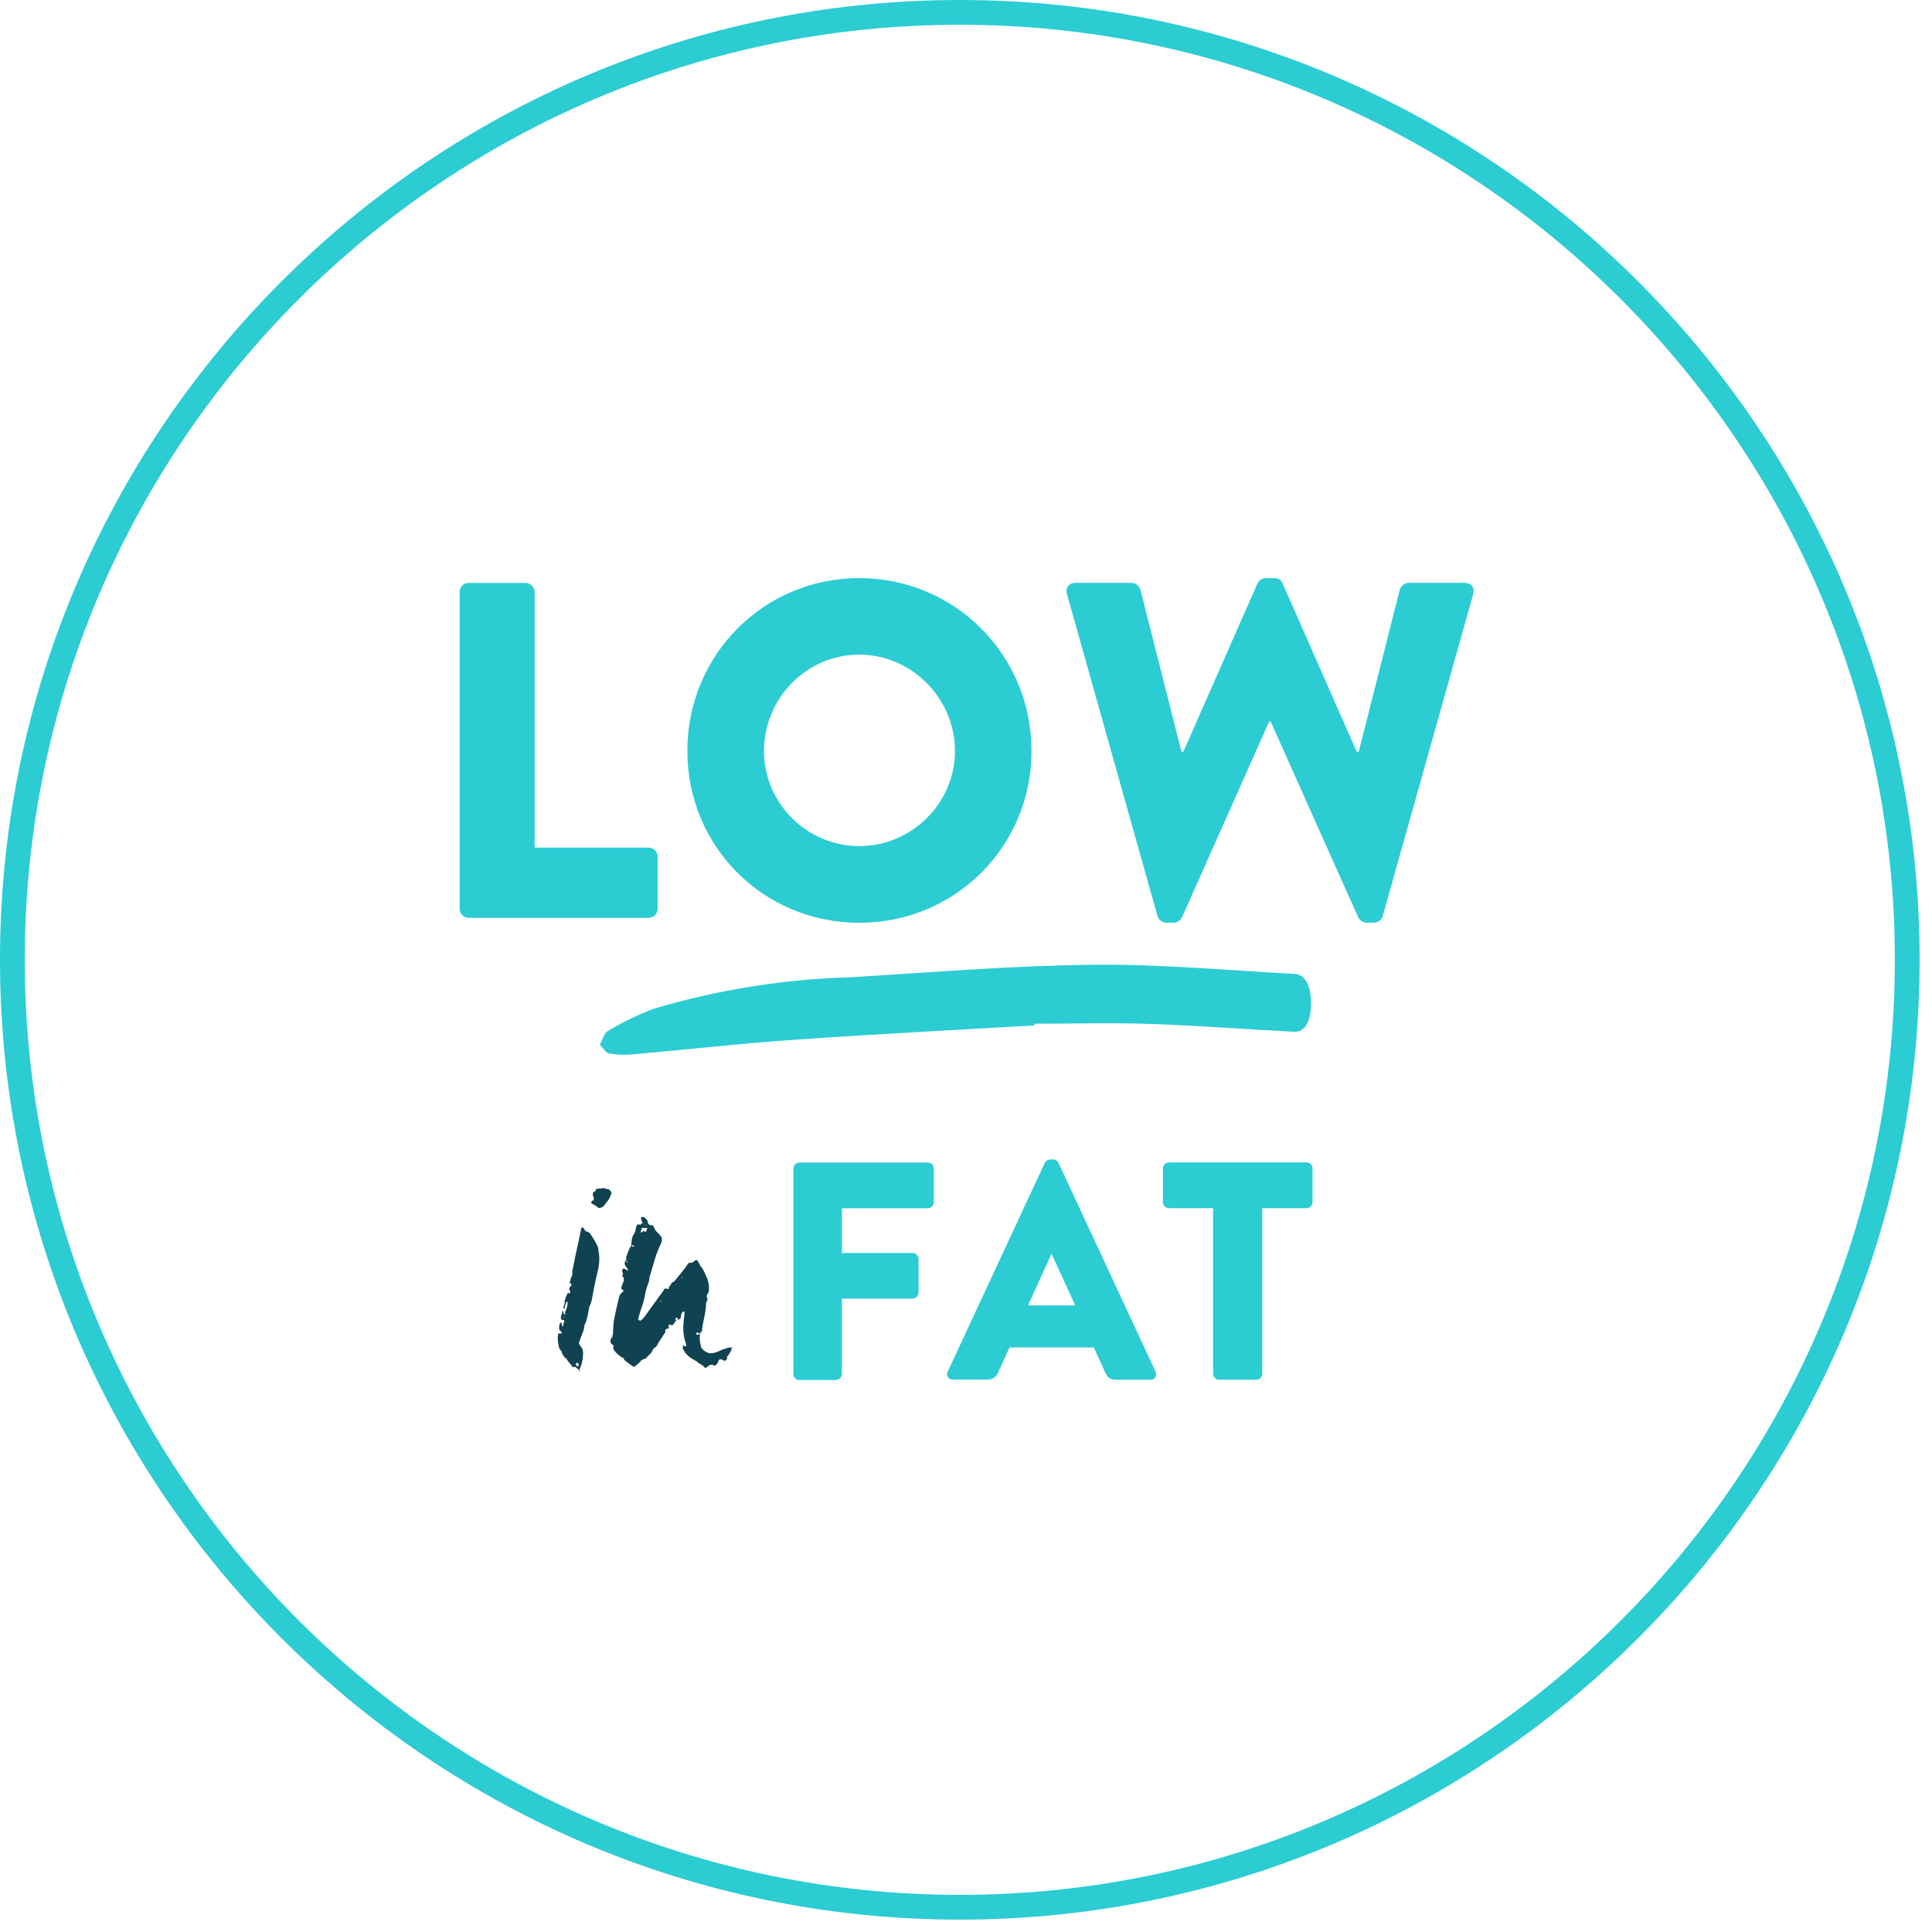
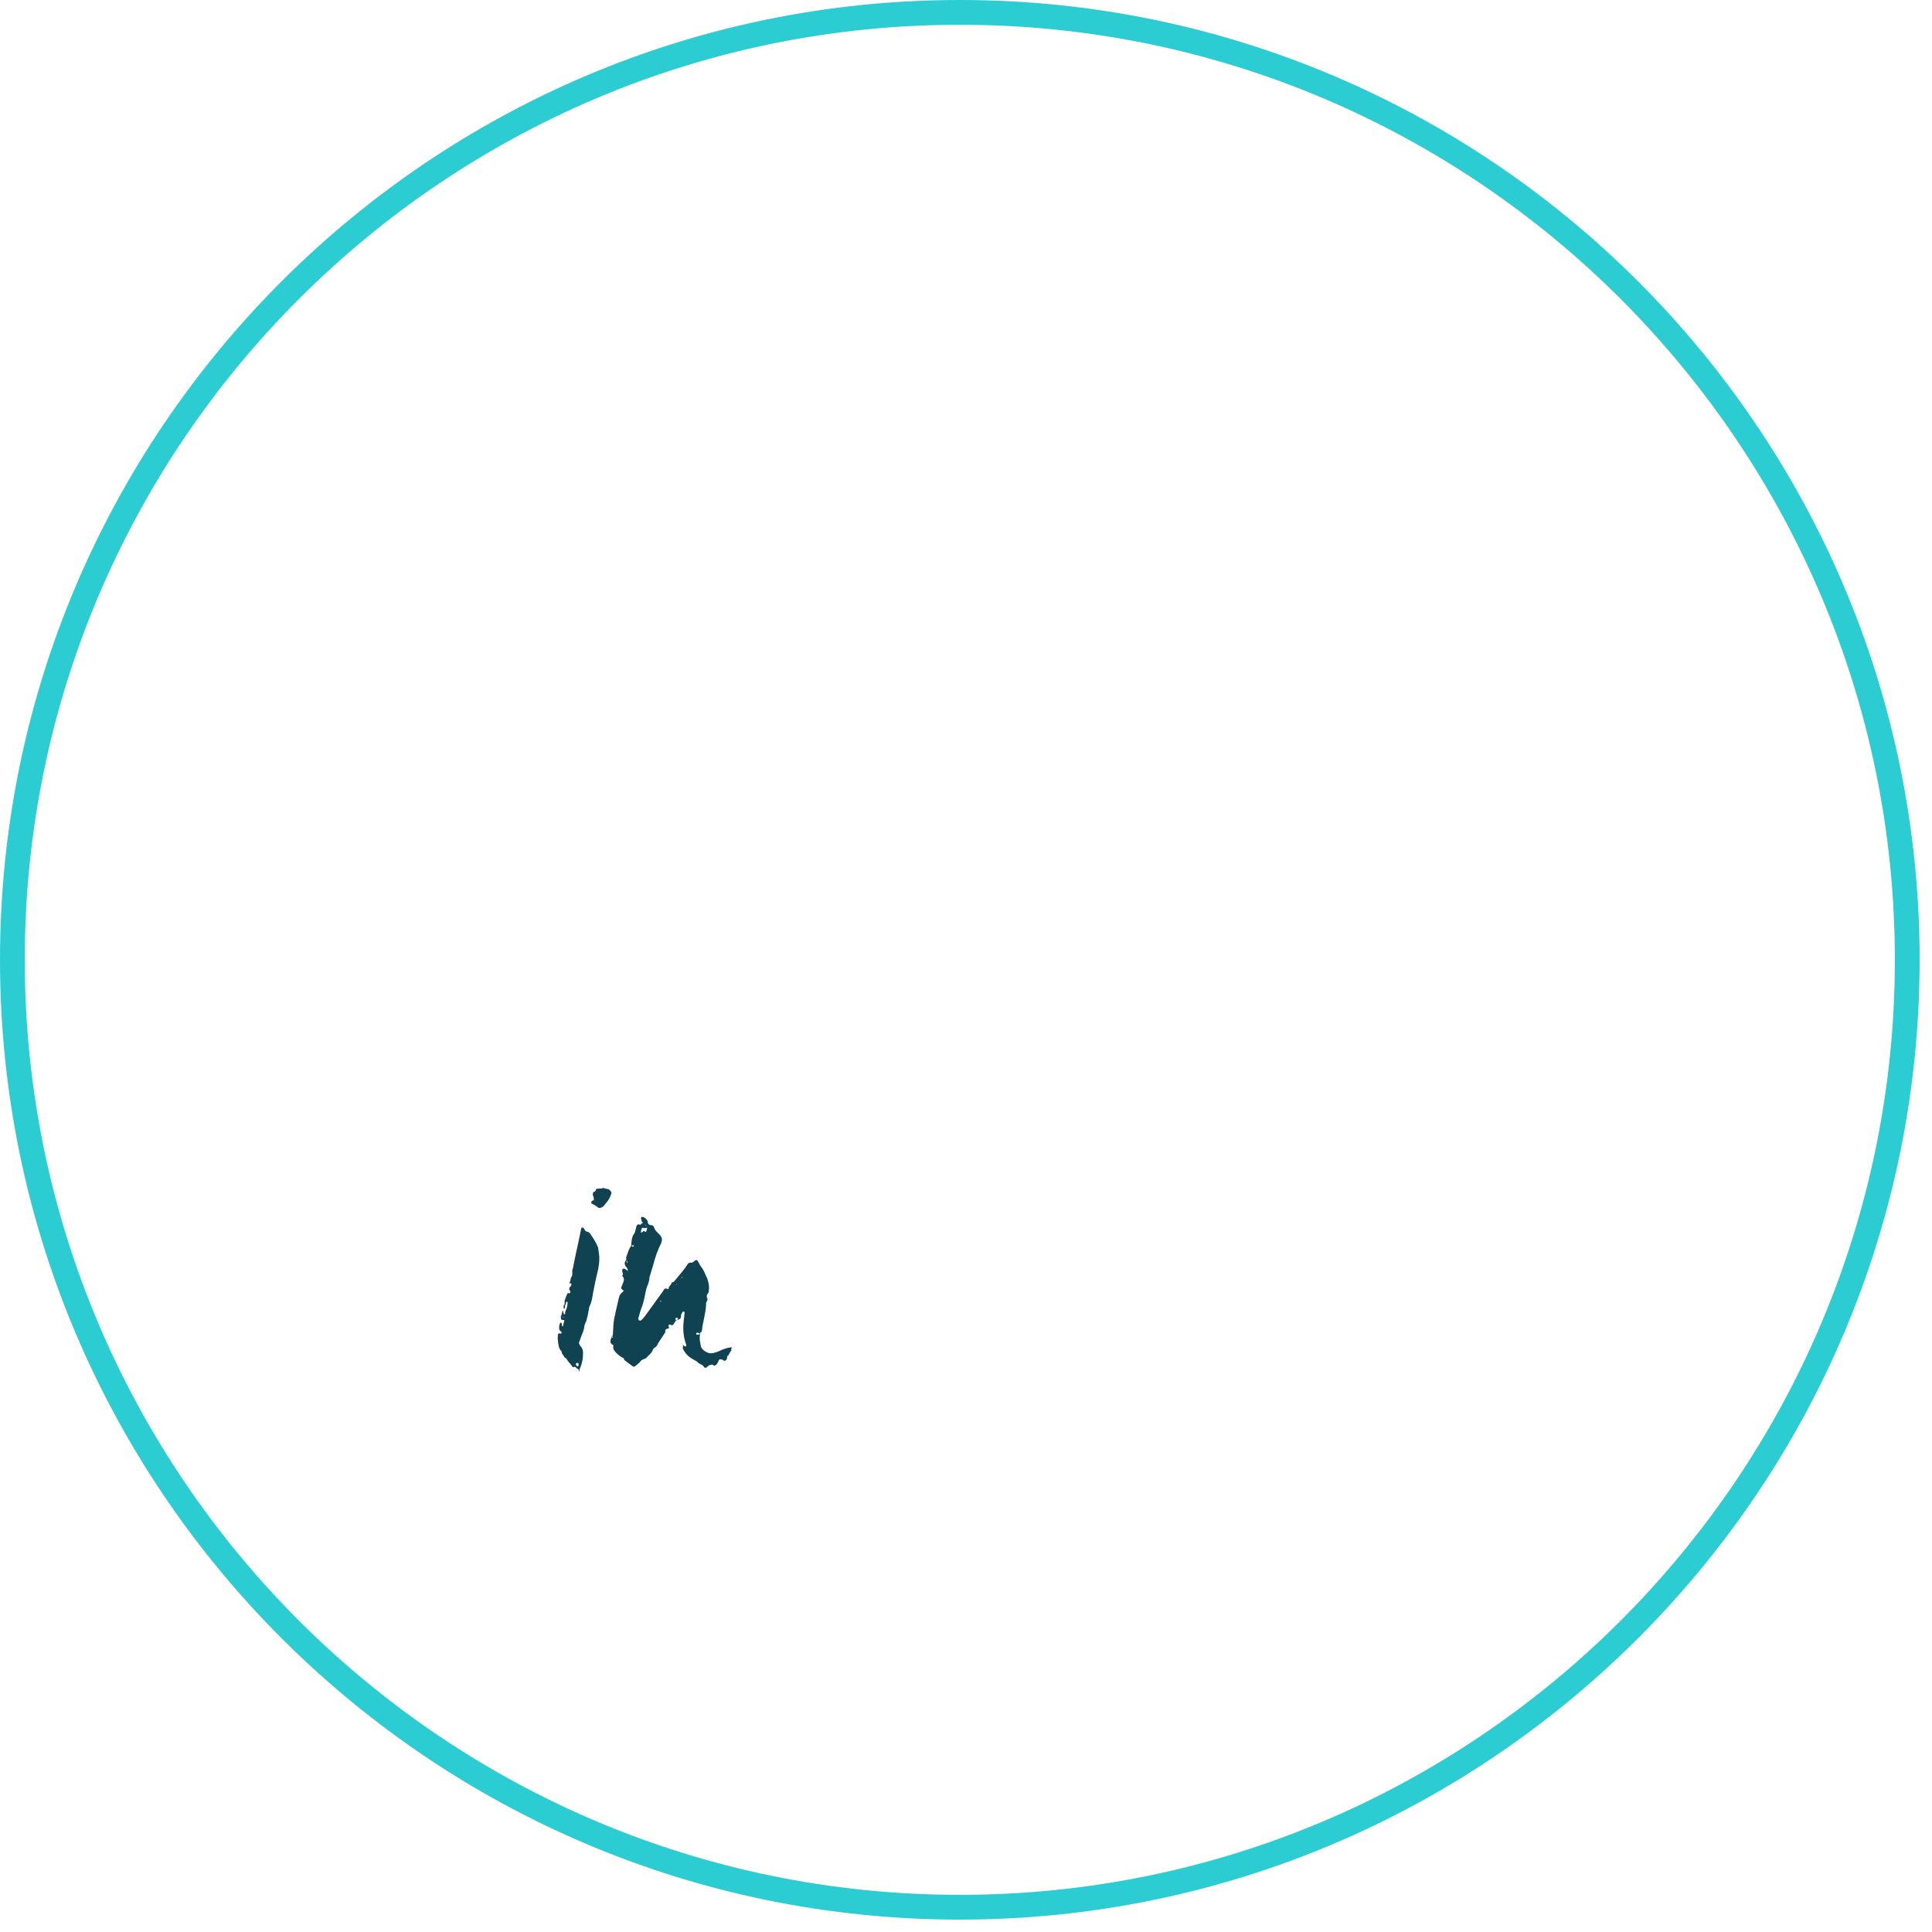
<svg xmlns="http://www.w3.org/2000/svg" id="Layer_1" viewBox="0 0 156 156">
  <defs>
    <style>.cls-1{clip-path:url(#clippath);}.cls-2{fill:none;}.cls-2,.cls-3,.cls-4{stroke-width:0px;}.cls-5{isolation:isolate;}.cls-3{fill:#2cccd3;}.cls-4{fill:#104351;}</style>
    <clipPath id="clippath">
-       <rect class="cls-2" x="33.79" y="41.27" width="86.85" height="79.91" />
-     </clipPath>
+       </clipPath>
  </defs>
  <g id="Group_644">
    <g id="Ellipse_41">
      <circle class="cls-2" cx="77.5" cy="77.5" r="77.5" />
      <path class="cls-3" d="M77.5,155C34.77,155,0,120.23,0,77.5S34.77,0,77.5,0s77.5,34.77,77.5,77.5-34.77,77.5-77.5,77.5ZM77.5,2C35.87,2,2,35.87,2,77.5s33.87,75.5,75.5,75.5,75.5-33.87,75.5-75.5S119.13,2,77.5,2Z" />
    </g>
    <g id="Group_579">
      <g id="in">
        <g class="cls-5">
          <g class="cls-5">
            <path class="cls-4" d="M46.75,110.68v-.06s-.06-.07-.13-.11c-.07-.04-.11-.07-.13-.11-.02-.02-.04-.03-.07-.03h-.07c-.07.04-.12.03-.14-.03-.06-.09-.13-.18-.21-.27s-.15-.17-.21-.27c-.04-.07-.07-.12-.11-.14-.06-.02-.11-.07-.15-.15-.05-.08-.09-.14-.13-.18-.02-.04-.03-.09-.04-.15s-.03-.11-.07-.13c-.07-.06-.13-.17-.17-.33l-.06-.33-.03-.36.03-.31s.06-.06.14-.06c.04,0,.06,0,.06.03.06,0,.08-.02.08-.06v-.08s-.06-.05-.11-.1c-.06-.05-.08-.1-.08-.15v-.17c0-.09.03-.2.08-.31l.08-.03.03.03.03.11v.11l.06.06s.03,0,.03-.03c.04-.19.07-.33.11-.42,0-.04-.02-.06-.06-.06-.15,0-.22-.05-.22-.14v-.2h.03l.08-.31v-.08l.03-.03s.03,0,.03.03v.03l.03.03c0,.07,0,.13.03.17.04.04.06.05.08.03.02,0,.03,0,.04-.01,0,0,0-.02-.01-.04,0-.09,0-.16.03-.2.11-.22.17-.46.17-.7,0-.04-.02-.06-.06-.06l-.06.03c0,.06,0,.1-.03.14v.06l-.08.08c.04.06.04.13,0,.22h-.03s0,.03-.03.03h-.03v-.17c0-.09.03-.15.08-.17v-.31c.04-.11.07-.21.11-.31l.11-.25s.03,0,.03-.03v-.03s.04-.02.06,0v.03h.06s.06-.02.08-.06c.02-.04.02-.07,0-.08,0-.04,0-.07-.03-.08-.07-.13-.07-.23.03-.31.06-.04.08-.08.08-.14.04-.04.04-.07,0-.11,0-.02-.02-.03-.06-.03-.02,0-.04,0-.07-.01-.03,0-.03-.02-.01-.04.02-.04.04-.08.06-.12.02-.05.03-.1.03-.15s.02-.12.06-.18c.04-.06.07-.12.08-.18v-.36l.06-.22.22-1.09c.09-.37.24-1.08.45-2.12l.06-.03h.08l.11.14c.04.09.08.15.14.17.17.02.3.11.39.28.24.35.42.66.53.92.04.07.06.14.06.2l.08.61v.22c0,.26-.03.52-.08.78-.19.78-.32,1.38-.39,1.79l-.11.61c-.04.19-.07.33-.11.42-.09.19-.14.31-.14.36,0,.08,0,.14-.03.2-.02.06-.03.11-.03.17-.02.11-.04.22-.07.32s-.05.2-.07.29c0,.02-.03.08-.08.2-.07.13-.11.27-.11.42l-.08.28c-.15.37-.25.65-.31.84-.04.04-.04.1,0,.2l.08.14c.15.15.22.33.22.56,0,.48-.09.92-.28,1.31v.14s0,.03-.03.03-.03,0-.03-.03ZM45.55,106.36s0-.03-.03-.03c-.04-.02-.06,0-.06.03h.08ZM46.72,110.24v-.06c0-.13-.06-.17-.17-.11-.07.06-.09.09-.06.11l.11.14s.06,0,.06.03l.06-.11ZM48.26,97.47c-.09-.06-.15-.09-.17-.11-.06-.06-.14-.1-.25-.14-.06-.02-.09-.06-.1-.11s.01-.1.07-.14l.14-.08c0-.09,0-.17-.03-.24-.02-.06-.04-.13-.06-.18l.03-.17c.04-.06.07-.08.11-.08.07-.04.11-.08.11-.14,0-.04.02-.07.06-.08.06-.02.14-.03.25-.03s.19,0,.22-.03.08-.02.13,0c.05.02.08.03.1.03l.28.06c.07.04.13.1.18.18.05.08.05.16.01.24-.09.26-.21.46-.34.61l-.25.31c-.04.06-.11.1-.22.14-.11.04-.21.03-.28-.03ZM47.98,96.92v.03h.03s0-.03-.03-.03Z" />
            <path class="cls-4" d="M59.06,109.06l-.03.03v-.03s-.08.11-.13.22c-.05.11-.1.19-.15.22v-.03l-.03.03c0,.13-.02.22-.06.28-.04.06-.11.1-.22.14l.03-.03-.08-.08-.22-.06c-.07,0-.13.06-.17.17-.06.17-.14.28-.25.33-.06.04-.12.02-.2-.06l-.03-.03.03.03h-.06c-.11,0-.21.03-.29.1s-.14.11-.15.12c-.02.02-.05.03-.1.03s-.08-.02-.1-.06c-.06-.09-.14-.17-.27-.22-.12-.06-.21-.11-.27-.17h.03l-.03-.03-.53-.31c-.3-.2-.51-.46-.64-.75-.02-.07,0-.17.03-.28h-.06l.03-.03.03.03-.03-.03.14.11s.07.04.11,0l.03-.08c-.17-.46-.25-.93-.25-1.4,0-.15.01-.35.04-.6s.05-.46.07-.63c0-.06-.02-.08-.06-.08-.06-.02-.1,0-.14.08-.02.04-.04.07-.06.11-.02.04-.03.08-.03.14,0,.13-.03.21-.08.25-.06.04-.16.08-.31.11l-.22.33c-.06.06-.1.08-.14.08-.07-.04-.13-.06-.17-.06-.09,0-.11.08-.06.25.02.06-.02.08-.11.08-.17.04-.22.13-.17.28-.37.56-.59.89-.64,1-.02.08-.08.15-.2.24-.11.08-.18.16-.2.24-.04.13-.17.29-.39.47l-.06.08c-.04.06-.12.11-.25.15-.13.05-.21.1-.25.15-.07.11-.21.24-.42.39-.06.09-.14.1-.25.03l-.67-.5c0-.09-.04-.15-.11-.18-.07-.03-.12-.05-.14-.07-.22-.15-.39-.3-.5-.45-.09-.09-.14-.21-.14-.36,0-.02,0-.04.03-.07.02-.03,0-.05-.03-.07-.15-.07-.22-.18-.22-.31,0-.07.02-.15.06-.24.04-.08.06-.14.08-.18l.03-.06-.03.11v.06s0,.03.03.03c.04-.04.04-.07,0-.08v-.11s.03-.05.03-.08c.02-.58.05-.99.1-1.24.05-.25.16-.78.35-1.58.04-.17.07-.29.11-.36.04-.07.11-.16.22-.25.11-.07.11-.13,0-.17-.07-.06-.11-.1-.11-.14,0-.06.04-.16.11-.32.07-.16.11-.28.11-.38,0-.11-.05-.21-.14-.28.04-.07.06-.12.06-.14,0-.04,0-.08-.03-.13-.02-.05-.03-.1-.03-.15,0-.09.03-.15.08-.17.06-.02.12,0,.2.06.06.02.12.07.2.14,0-.02,0-.03.03-.03h-.06v-.06c0-.06-.02-.12-.07-.18-.05-.06-.08-.11-.1-.12-.06-.09-.08-.18-.08-.25s.05-.18.14-.31l-.03-.14c.04-.11.09-.27.17-.48.07-.2.16-.37.25-.5,0-.04,0-.16.03-.38s.08-.41.2-.57c.06-.07.09-.17.11-.28.02-.11.04-.2.06-.25.04-.21.14-.27.31-.2.02,0,.04,0,.07-.03s.05-.04.07-.06h-.03v-.06l.03.06.11-.08-.11-.06s0-.1-.04-.2-.03-.16.04-.2h.06c.11,0,.23.08.36.25.04.04.06.08.06.14.02.19.12.28.31.28.09,0,.16.06.2.17.04.13.11.25.22.36.11.11.2.2.25.25.11.13.17.26.17.39,0,.04-.02.13-.06.28-.26.48-.48,1.1-.67,1.84l-.28.92c0,.15-.03.32-.1.5-.07.19-.12.33-.15.42-.04.15-.07.3-.1.46s-.06.31-.1.46c-.04.17-.08.32-.13.46-.05.14-.09.26-.13.35l-.2.7.06.11s.08.05.14.03c.13-.09.26-.23.39-.42l1.42-1.96s.04-.06.07-.11c.03-.06.06-.09.11-.1.05,0,.11,0,.18.04.02.02.04.02.06,0s.03-.04.03-.06c0-.06.04-.13.13-.24s.13-.19.13-.27c.06.04.1.04.14,0l.22-.25h-.03.03c.45-.54.72-.88.81-1.03.02-.02.05-.06.08-.12.04-.07.08-.11.13-.13.05-.02.11-.03.18-.03h.03c.06,0,.11-.02.15-.06.05-.04.08-.06.1-.08.11-.11.2-.09.28.06l.14.25v.03c.15.17.27.37.38.6.1.23.17.39.21.46.13.37.18.69.14.95,0,.11-.02.2-.06.25-.11.11-.14.25-.08.42.02.02.03.05.03.08s-.02.09-.06.17c-.04.07-.06.13-.06.17v.08c0,.26-.06.65-.17,1.17-.07.3-.13.62-.17.98,0,.06-.04.08-.11.08-.04.19-.06.32-.06.39,0,.15,0,.28.03.41.02.12.04.23.06.32.02.15.12.28.31.41s.35.18.5.18c.22,0,.52-.09.89-.28.34-.13.6-.2.81-.2l-.06.17ZM50.66,101.91c0-.06-.02-.1-.06-.14v.14l.03.08.03-.08ZM51.19,100.63s-.03-.04-.03-.06c0-.02,0-.03-.03-.03-.06,0-.1.02-.14.06.06.06.1.07.14.06l.06-.03ZM51.75,99.51h.06s.07-.02.11-.07c.04-.05.07-.06.11-.04.02.02.04.04.06.07.02.03.05.01.08-.04.04-.07.06-.13.06-.17.02-.06.03-.09.03-.11s-.04-.02-.11,0c-.06.02-.12.02-.18,0-.07-.02-.11-.02-.13,0-.02.04-.04.09-.06.15-.02.07-.03.12-.03.15-.02.02-.02.04,0,.06ZM51.83,98.73s0,.03-.03.03v-.03h.03-.03.03ZM51.8,98.76v.06-.06ZM52.08,98.91s0,.02.03.04c.02,0,.03,0,.03-.03l-.03-.03s-.03,0-.03.01ZM53.39,105.04h-.08v.06h.08v-.06ZM53.76,107.61v.03-.03ZM54.18,106.8l-.03-.03v.03h.03ZM54.23,103.62l.03-.03s0,.03-.03.03ZM54.26,103.59v.03-.03h-.03.03ZM54.6,103.37s-.05.03-.08.03c-.02-.02,0-.03.03-.03.02.02.04.02.06,0ZM54.71,106.41h-.08c-.09,0-.12.05-.08.14l.08.08s.06-.07.06-.08c.06-.06.06-.1.03-.14ZM54.62,103.7s0,.03.03.03v-.03l-.03-.03v.03ZM55.07,103.12h-.03v.06s.02.04.06,0l-.03-.06ZM56.28,107.77s.09,0,.13-.01c.07-.04.13-.06.17-.06l-.17-.06c-.09-.06-.15-.06-.17,0l-.03.03c0,.06.02.09.07.1ZM57.36,110.41v.03h-.03l.03-.03ZM58.42,109.93l-.06.06s.02-.06.06-.06ZM58.45,109.93h-.03.03ZM58.51,109.9s-.03-.05-.03-.08v.08h.03ZM59.06,109.06h-.03.03ZM59.11,108.85s.02,0,.04.01l-.03.03s-.02-.03-.01-.04Z" />
          </g>
        </g>
      </g>
      <g id="Group_578">
        <g class="cls-1">
          <g id="Group_577">
            <g id="LOW">
              <g class="cls-5">
                <g class="cls-5">
                  <path class="cls-3" d="M37.11,47.8c0-.39.31-.73.73-.73h4.6c.39,0,.73.35.73.73v20.64h9.2c.43,0,.73.35.73.73v4.21c0,.39-.31.73-.73.73h-14.53c-.42,0-.73-.35-.73-.73v-25.59Z" />
                </g>
              </g>
              <g class="cls-5">
                <g class="cls-5">
                  <path class="cls-3" d="M69.38,46.68c7.73,0,13.91,6.22,13.91,13.95s-6.18,13.88-13.91,13.88-13.88-6.15-13.88-13.88,6.15-13.95,13.88-13.95ZM69.38,68.32c4.25,0,7.73-3.48,7.73-7.69s-3.48-7.77-7.73-7.77-7.69,3.52-7.69,7.77,3.48,7.69,7.69,7.69Z" />
                </g>
              </g>
              <g class="cls-5">
                <g class="cls-5">
                  <path class="cls-3" d="M86.16,47.99c-.16-.54.15-.93.7-.93h4.52c.31,0,.62.27.7.54l3.32,13.1h.15l5.99-13.6c.12-.23.35-.42.66-.42h.7c.35,0,.58.19.66.42l5.99,13.6h.16l3.32-13.1c.08-.27.39-.54.7-.54h4.52c.54,0,.85.39.7.93l-7.3,25.97c-.08.31-.39.54-.7.54h-.62c-.27,0-.54-.19-.66-.43l-7.07-15.81h-.12l-7.04,15.81c-.12.23-.39.43-.66.43h-.62c-.31,0-.62-.23-.7-.54l-7.3-25.97Z" />
                </g>
              </g>
            </g>
            <g id="FAT">
              <g class="cls-5">
                <g class="cls-5">
                  <path class="cls-3" d="M64.07,94.35c0-.25.2-.48.48-.48h10.37c.28,0,.48.23.48.48v2.73c0,.25-.2.48-.48.48h-6.94v3.61h5.71c.25,0,.48.23.48.48v2.73c0,.25-.23.48-.48.48h-5.71v6.09c0,.25-.23.48-.48.48h-2.96c-.28,0-.48-.23-.48-.48v-16.59Z" />
                </g>
              </g>
              <g class="cls-5">
                <g class="cls-5">
                  <path class="cls-3" d="M76.52,110.76l7.84-16.86c.08-.15.25-.28.43-.28h.25c.18,0,.35.12.43.28l7.84,16.86c.15.33-.05.65-.43.65h-2.78c-.45,0-.65-.15-.88-.63l-.9-1.98h-6.81l-.9,2c-.12.3-.4.6-.9.6h-2.76c-.38,0-.58-.33-.43-.65ZM86.82,105.4l-1.9-4.13h-.03l-1.88,4.13h3.81Z" />
                </g>
              </g>
              <g class="cls-5">
                <g class="cls-5">
                  <path class="cls-3" d="M97.96,97.55h-3.58c-.28,0-.48-.23-.48-.48v-2.73c0-.25.2-.48.48-.48h11.12c.28,0,.48.23.48.48v2.73c0,.25-.2.48-.48.48h-3.58v13.38c0,.25-.22.48-.48.48h-3.01c-.25,0-.48-.23-.48-.48v-13.38Z" />
                </g>
              </g>
            </g>
            <g id="Path_1802">
-               <path class="cls-3" d="M83.52,82.8c-6.53.38-13.06.71-19.59,1.17-4.29.3-8.58.79-12.87,1.17-.63.06-1.27.03-1.89-.08-.25-.05-.49-.46-.73-.7.19-.37.36-.95.59-1.08,1.19-.72,2.45-1.33,3.75-1.83,5.17-1.53,10.51-2.39,15.9-2.54,6.51-.39,13.01-.94,19.52-1.01,5.45-.06,10.9.45,16.36.74.85.04,1.34,1.07,1.3,2.51-.04,1.39-.51,2.2-1.38,2.16-3.85-.19-7.69-.5-11.54-.63-3.14-.11-6.27-.02-9.41-.02v.14" />
+               <path class="cls-3" d="M83.52,82.8v.14" />
            </g>
          </g>
        </g>
      </g>
    </g>
  </g>
</svg>